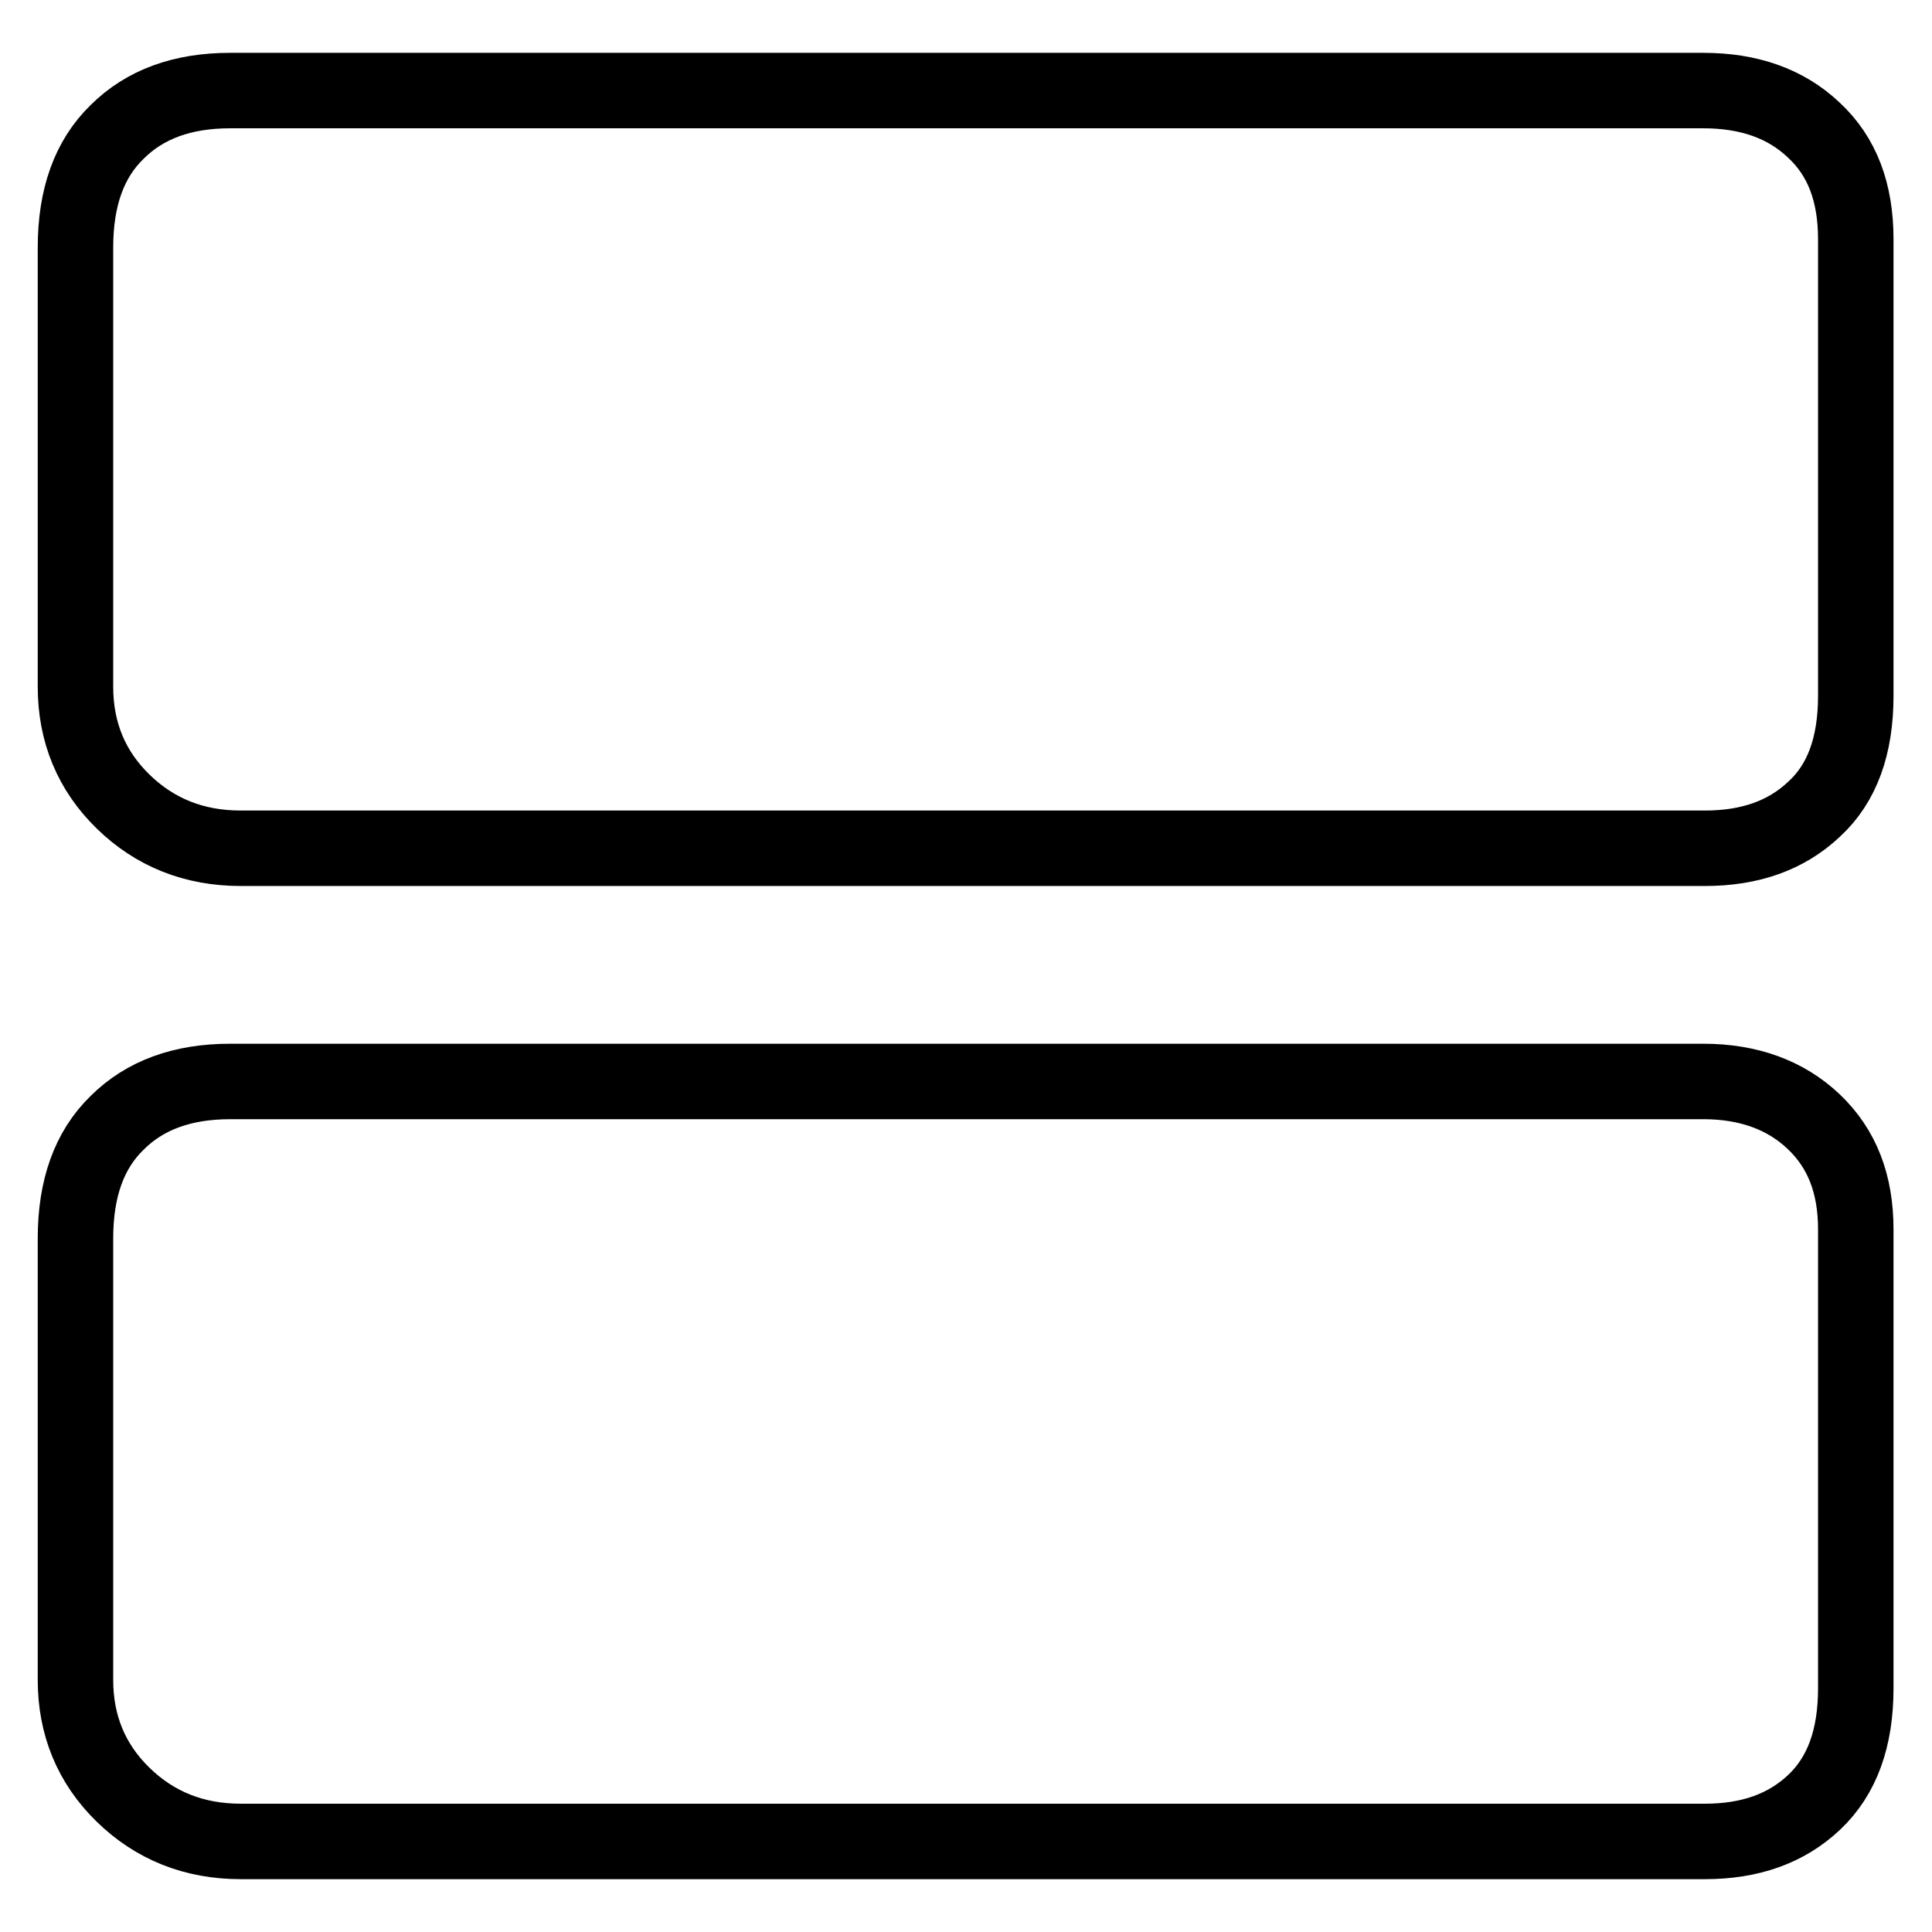
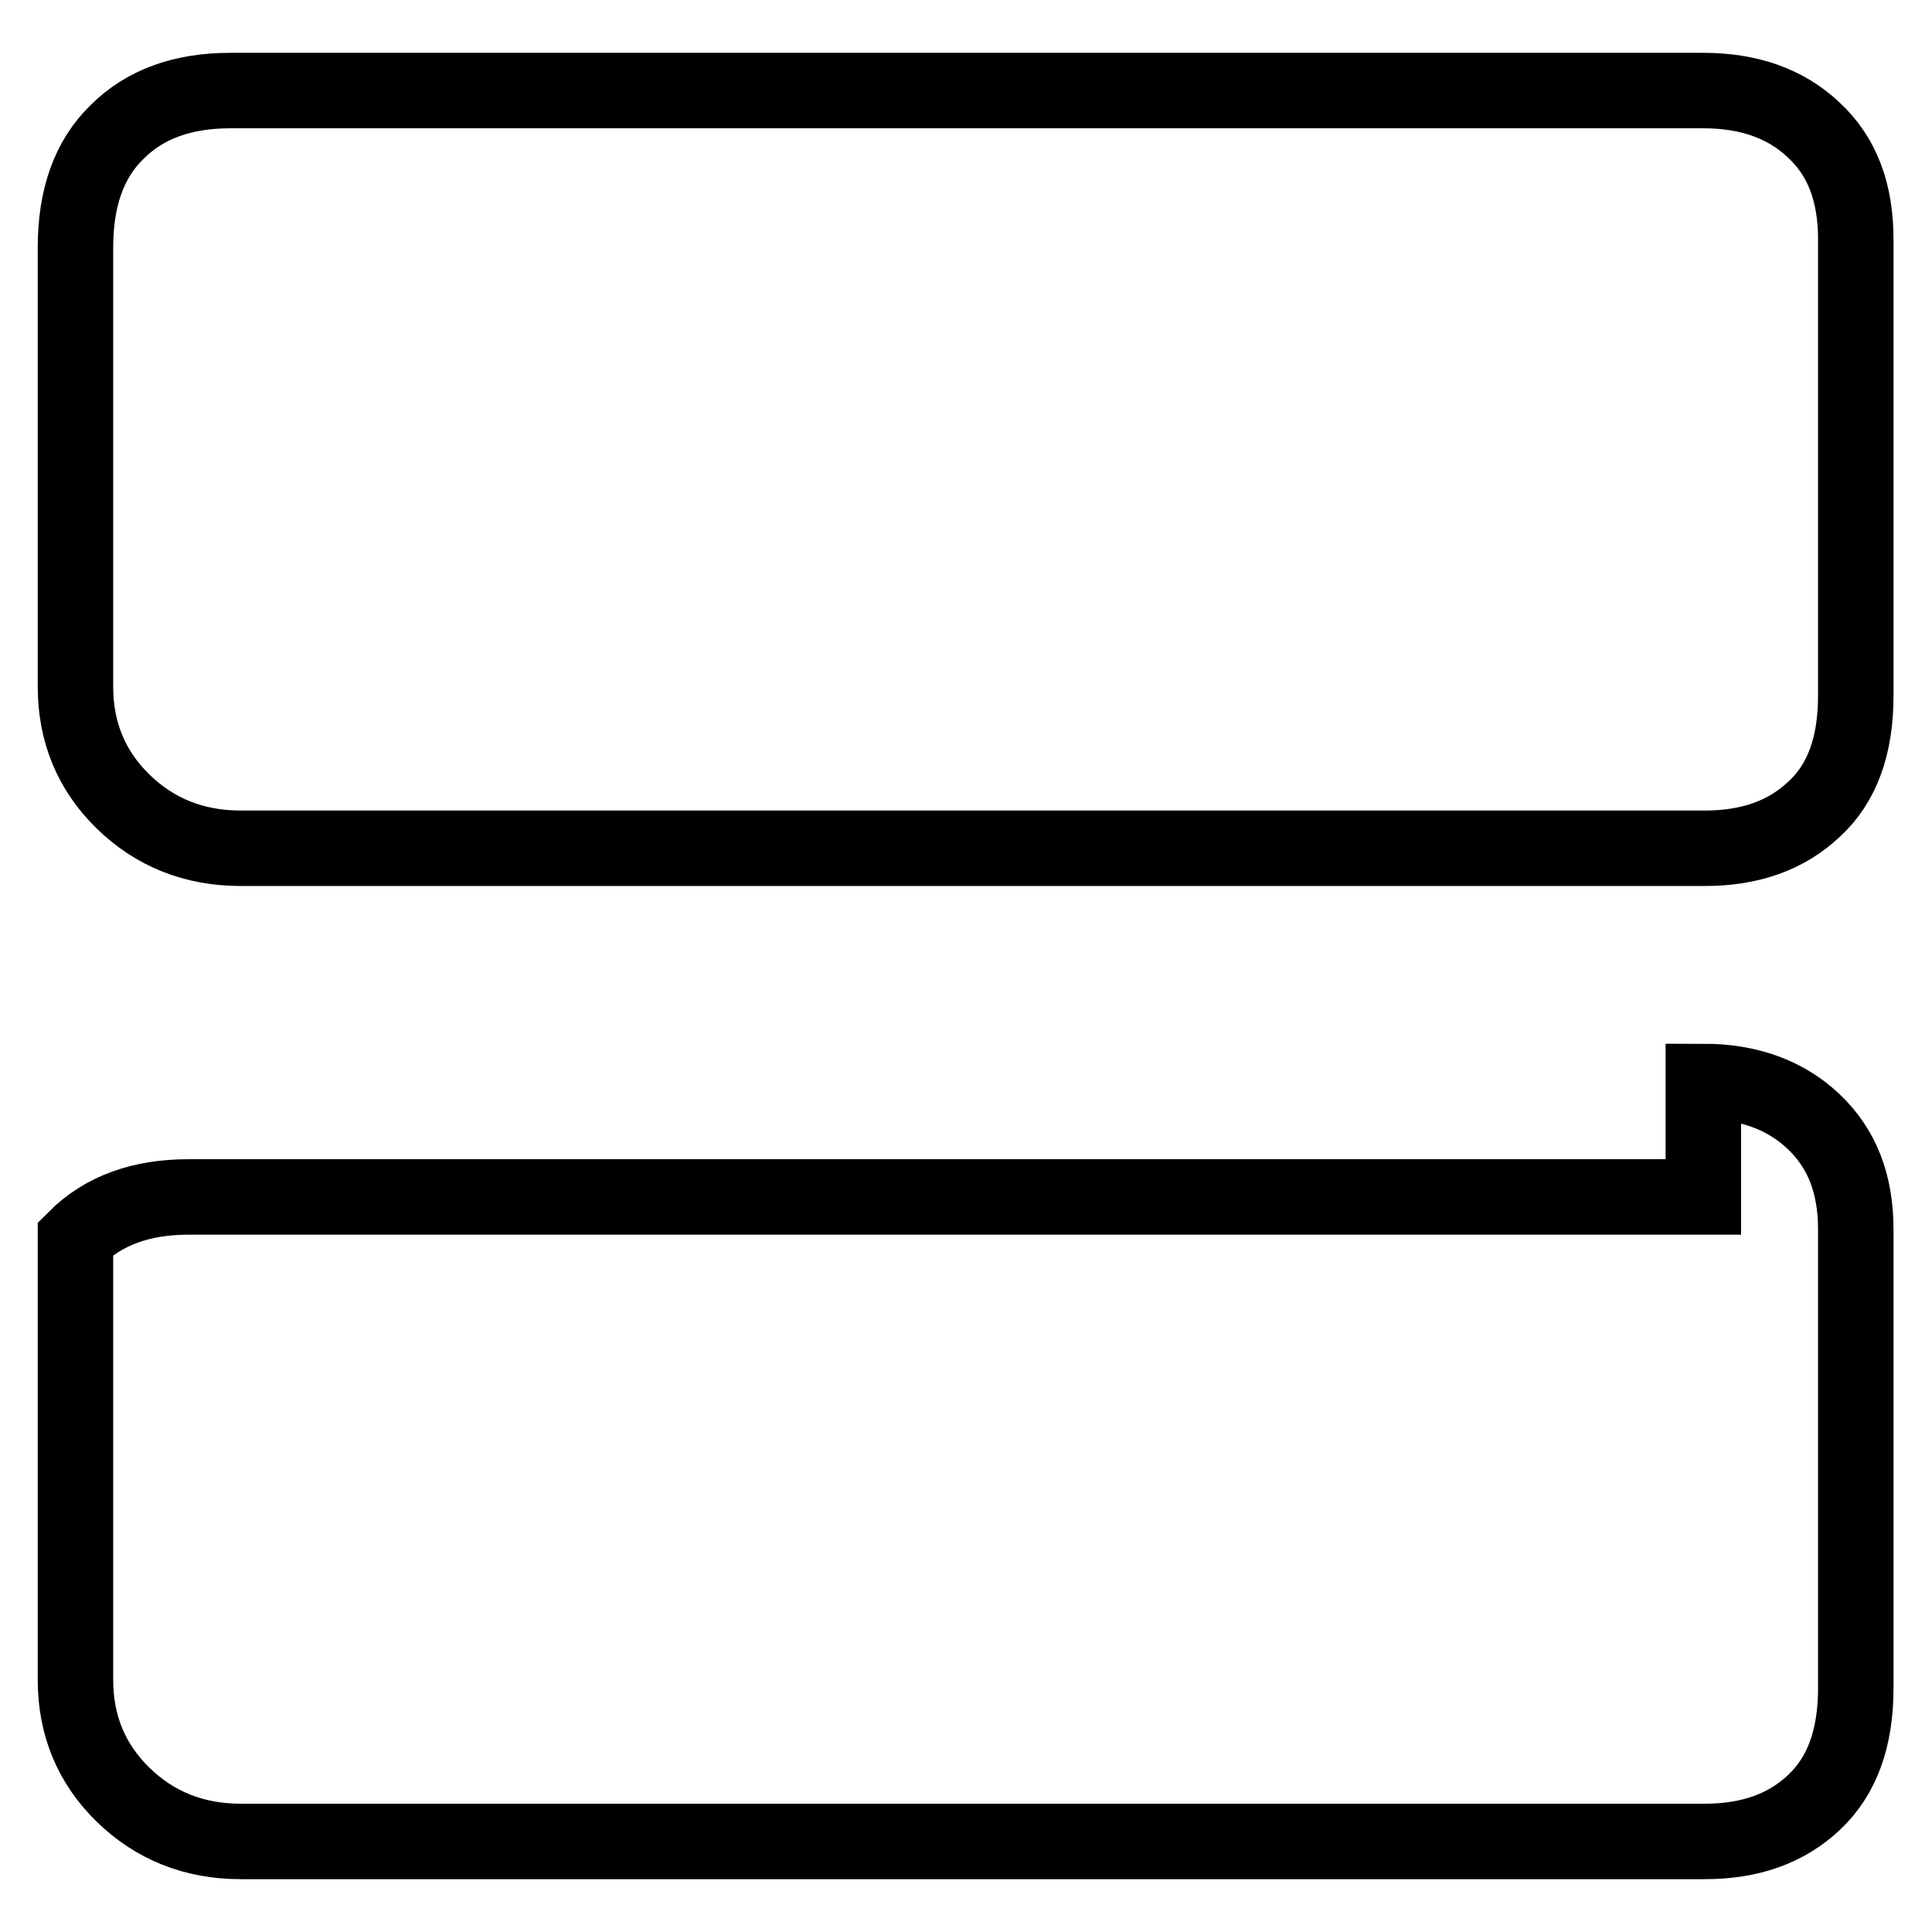
<svg xmlns="http://www.w3.org/2000/svg" version="1.1" x="0px" y="0px" viewBox="0 0 256 256" enable-background="new 0 0 256 256" xml:space="preserve">
  <g>
-     <path stroke-width="10" fill-opacity="0" stroke="#000000" d="M225.7,143.3c6,0,10.9,1.8,14.6,5.3c3.8,3.6,5.6,8.3,5.6,14.3v60.8c0,6.6-1.8,11.6-5.5,15.1 c-3.7,3.5-8.5,5.2-14.5,5.2H31.9c-6.2,0-11.4-2.1-15.6-6.2c-4.2-4.1-6.3-9.2-6.3-15.2v-58.5c0-6.6,1.8-11.7,5.5-15.3 c3.7-3.7,8.7-5.5,15-5.5H225.7L225.7,143.3z M225.7,12c6,0,10.9,1.7,14.6,5.2c3.8,3.5,5.6,8.3,5.6,14.5v60.5c0,6.6-1.8,11.6-5.5,15 c-3.7,3.5-8.5,5.2-14.5,5.2H31.9c-6.2,0-11.4-2.1-15.6-6.2C12.1,102.1,10,97,10,91V32.8c0-6.6,1.8-11.7,5.5-15.3 c3.7-3.7,8.7-5.5,15-5.5H225.7L225.7,12z" />
+     <path stroke-width="10" fill-opacity="0" stroke="#000000" d="M225.7,143.3c6,0,10.9,1.8,14.6,5.3c3.8,3.6,5.6,8.3,5.6,14.3v60.8c0,6.6-1.8,11.6-5.5,15.1 c-3.7,3.5-8.5,5.2-14.5,5.2H31.9c-6.2,0-11.4-2.1-15.6-6.2c-4.2-4.1-6.3-9.2-6.3-15.2v-58.5c3.7-3.7,8.7-5.5,15-5.5H225.7L225.7,143.3z M225.7,12c6,0,10.9,1.7,14.6,5.2c3.8,3.5,5.6,8.3,5.6,14.5v60.5c0,6.6-1.8,11.6-5.5,15 c-3.7,3.5-8.5,5.2-14.5,5.2H31.9c-6.2,0-11.4-2.1-15.6-6.2C12.1,102.1,10,97,10,91V32.8c0-6.6,1.8-11.7,5.5-15.3 c3.7-3.7,8.7-5.5,15-5.5H225.7L225.7,12z" />
  </g>
</svg>